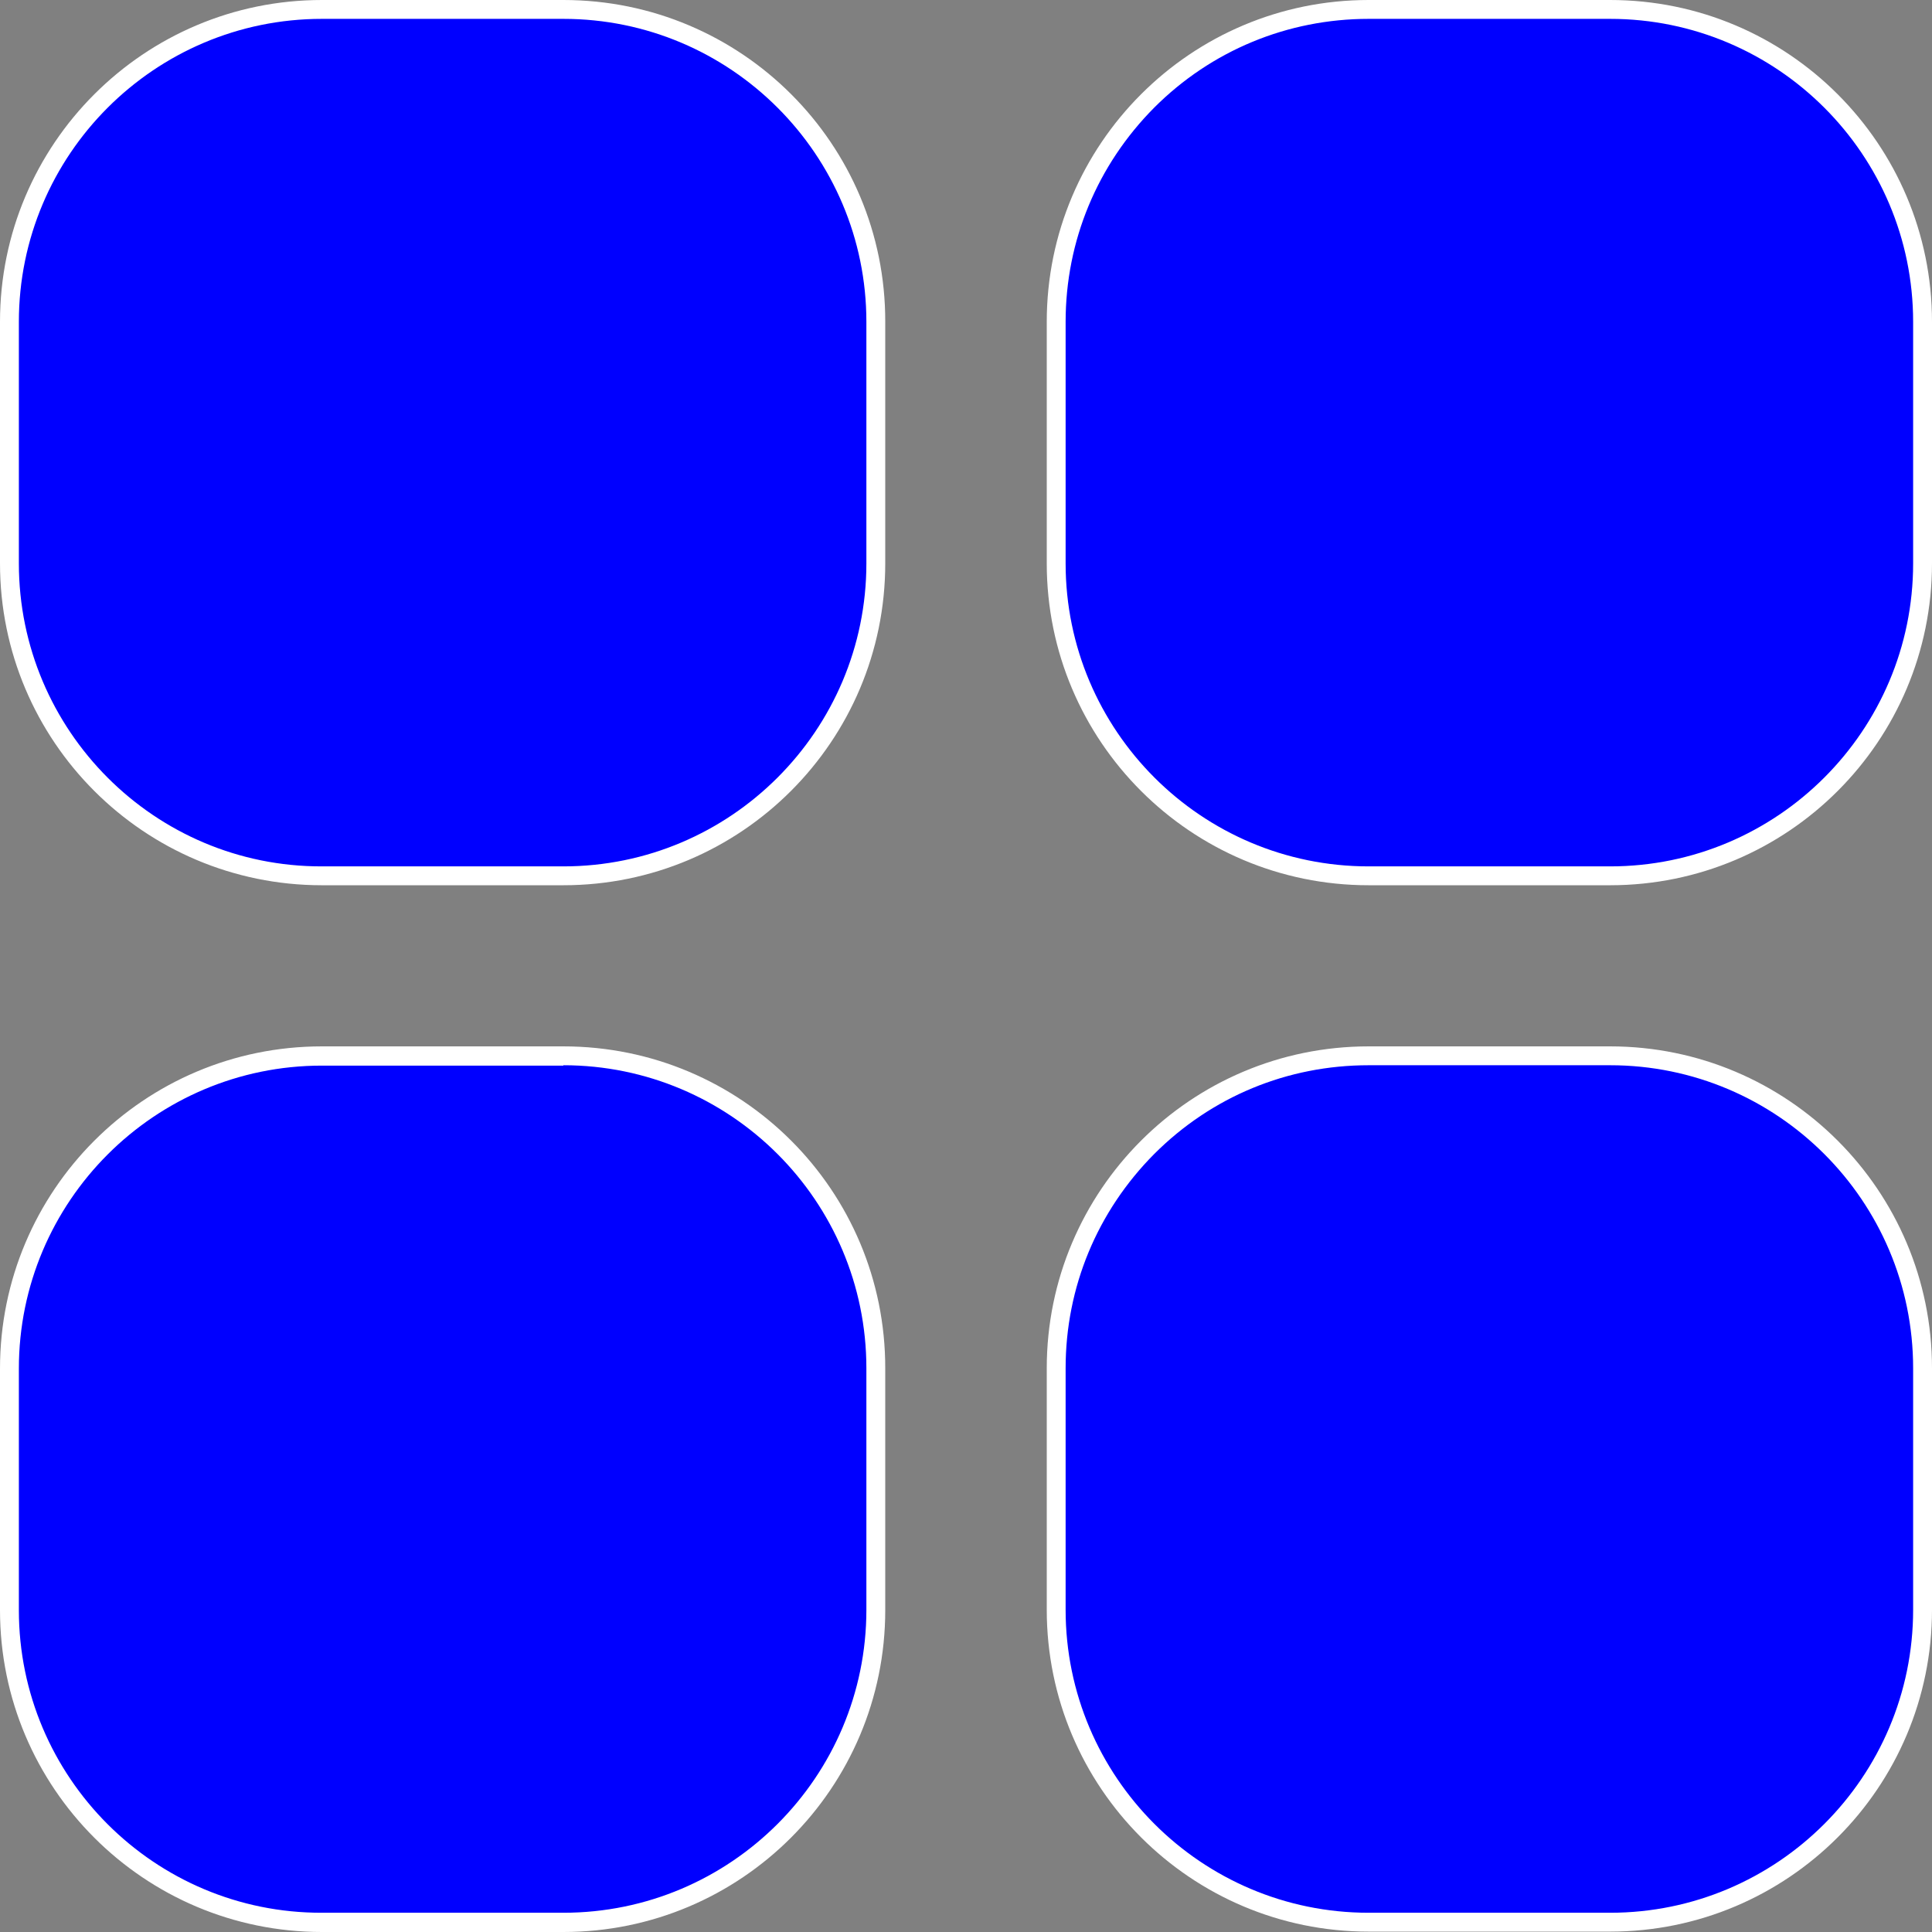
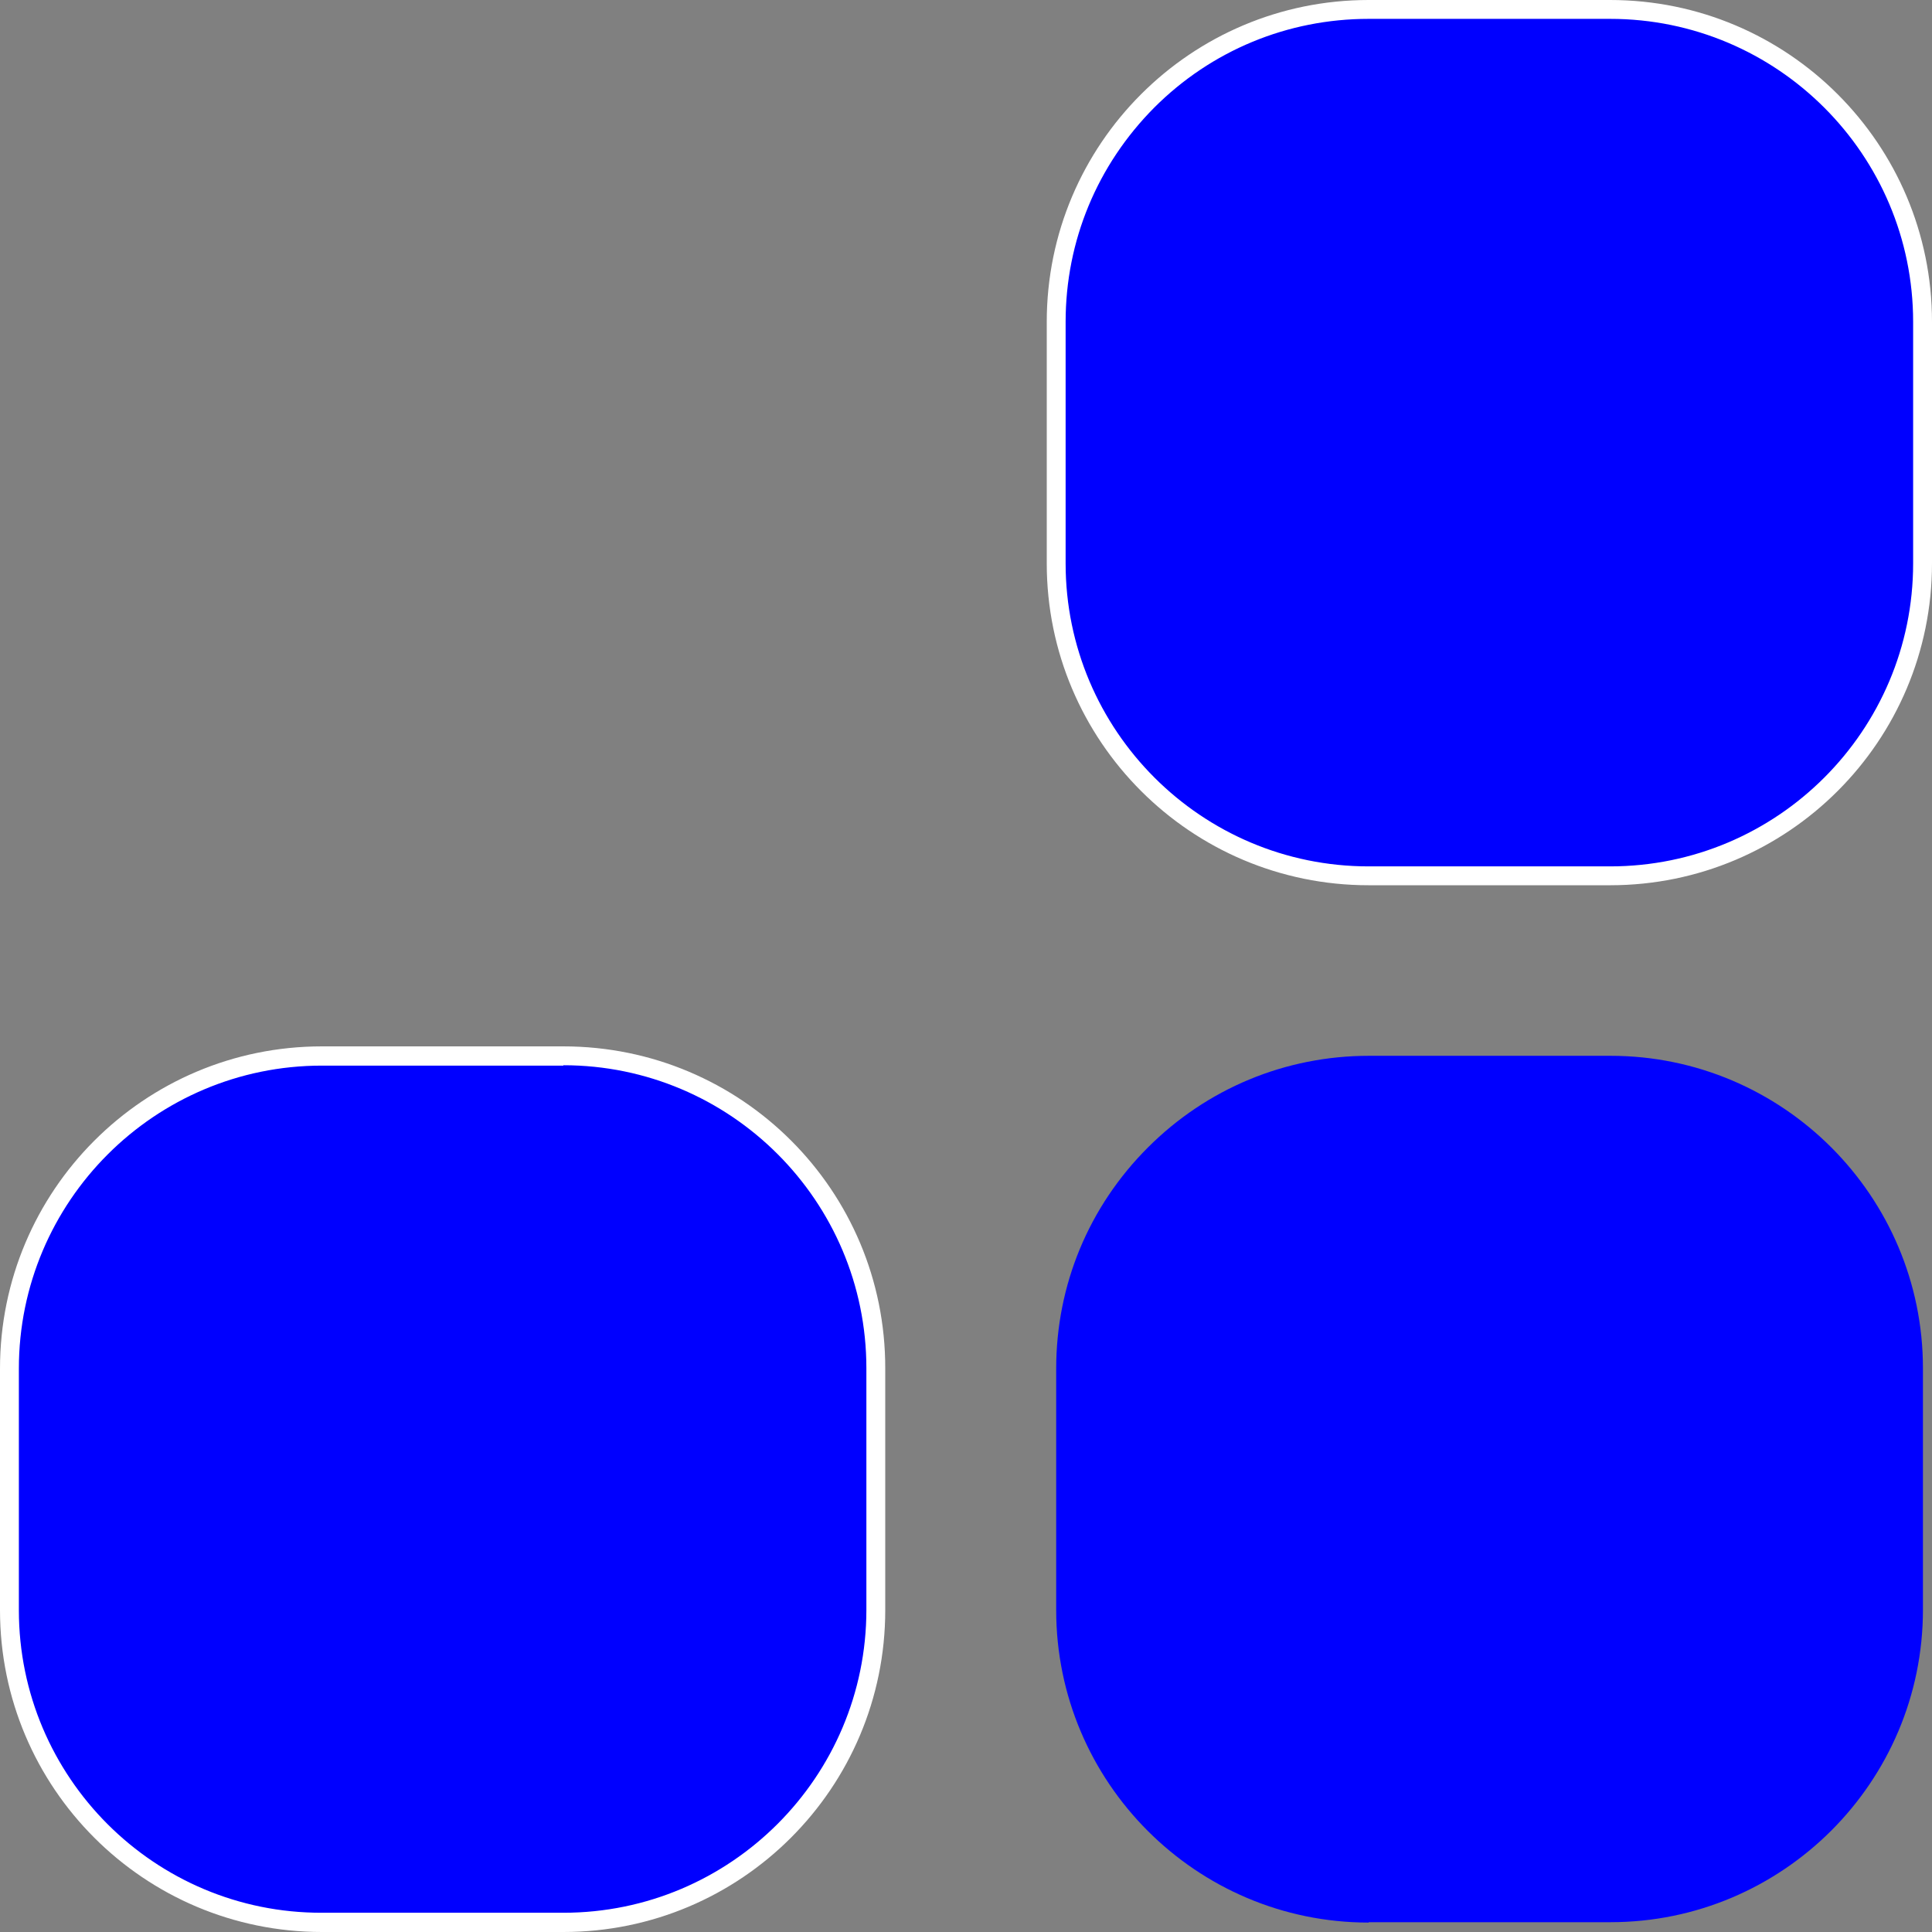
<svg xmlns="http://www.w3.org/2000/svg" id="Capa_1" x="0px" y="0px" viewBox="0 0 512 512" style="enable-background:new 0 0 512 512;" xml:space="preserve">
  <rect x="0" y="0" width="512" height="512" fill="#808080" stroke="none" />
  <style type="text/css">	.st0{fill:#0000FF;}	.st1{fill:#FFFFFF;}</style>
  <g>
    <g>
-       <path class="st0" d="M85.3,232.2c-22.1,0-42.9-8.6-58.6-24.3c-15.6-15.6-24.3-36.4-24.3-58.6v-64c0-45.7,37.2-82.8,82.8-82.8h64   c45.7,0,82.8,37.2,82.8,82.8v64c0,45.7-37.2,82.8-82.8,82.8H85.3z" />
-       <path class="st1" d="M149.3,5c44.3,0,80.3,36,80.3,80.3v64c0,44.3-36,80.3-80.3,80.3h-64h0C41,229.7,5,193.6,5,149.3v-64   C5,41,41,5,85.3,5H149.3 M149.3,0h-64C38.2,0,0,38.2,0,85.3v64c0,47.1,38.2,85.3,85.3,85.3h64c47.1,0,85.3-38.2,85.3-85.3v-64   C234.7,38.2,196.5,0,149.3,0L149.3,0z" />
-     </g>
+       </g>
    <g>
      <path class="st0" d="M362.7,232.2c-45.7,0-82.8-37.2-82.8-82.8v-64c0-22.1,8.6-42.9,24.3-58.6c15.6-15.6,36.4-24.3,58.6-24.3h64   c45.7,0,82.8,37.2,82.8,82.8v64c0,45.7-37.2,82.8-82.8,82.8H362.7z" />
      <path class="st1" d="M426.7,5C471,5,507,41,507,85.3v64c0,44.3-36,80.3-80.3,80.3h-64c-44.3,0-80.3-36-80.3-80.3v-64   c0-21.5,8.4-41.6,23.5-56.8C321,13.4,341.2,5,362.7,5H426.7 M426.7,0h-64c-47.1,0-85.3,38.2-85.3,85.3v64   c0,47.1,38.2,85.3,85.3,85.3h64c47.1,0,85.3-38.2,85.3-85.3v-64C512,38.2,473.8,0,426.7,0L426.7,0z" />
    </g>
    <g>
      <path class="st0" d="M85.3,509.5c-22.1,0-42.9-8.6-58.6-24.3c-15.6-15.6-24.3-36.4-24.3-58.6v-64c0-45.7,37.2-82.8,82.8-82.8h64   c45.7,0,82.8,37.2,82.8,82.8v64c0,45.7-37.2,82.8-82.8,82.8H85.3z" />
      <path class="st1" d="M149.3,282.3c44.3,0,80.3,36,80.3,80.3v64c0,44.3-36,80.3-80.3,80.3h-64h0C41,507,5,471,5,426.7v-64   c0-44.3,36-80.3,80.3-80.3H149.3 M149.3,277.3h-64C38.2,277.3,0,315.5,0,362.7v64C0,473.8,38.2,512,85.3,512h64   c47.1,0,85.3-38.2,85.3-85.3v-64C234.7,315.5,196.5,277.3,149.3,277.3L149.3,277.3z" />
    </g>
    <g>
      <path class="st0" d="M362.7,509.5c-45.7,0-82.8-37.2-82.8-82.8v-64c0-22.1,8.6-42.9,24.3-58.6c15.6-15.6,36.4-24.3,58.6-24.3h64   c45.7,0,82.8,37.2,82.8,82.8v64c0,45.7-37.2,82.8-82.8,82.8H362.7z" />
-       <path class="st1" d="M426.7,282.3c44.3,0,80.3,36,80.3,80.3v64c0,44.3-36,80.3-80.3,80.3h-64c-44.3,0-80.3-36-80.3-80.3v-64   c0-21.5,8.4-41.6,23.5-56.8c15.2-15.2,35.3-23.5,56.8-23.5H426.7 M426.7,277.3h-64c-47.1,0-85.3,38.2-85.3,85.3v64   c0,47.1,38.2,85.3,85.3,85.3h64c47.1,0,85.3-38.2,85.3-85.3v-64C512,315.5,473.8,277.3,426.7,277.3L426.7,277.3z" />
    </g>
  </g>
</svg>